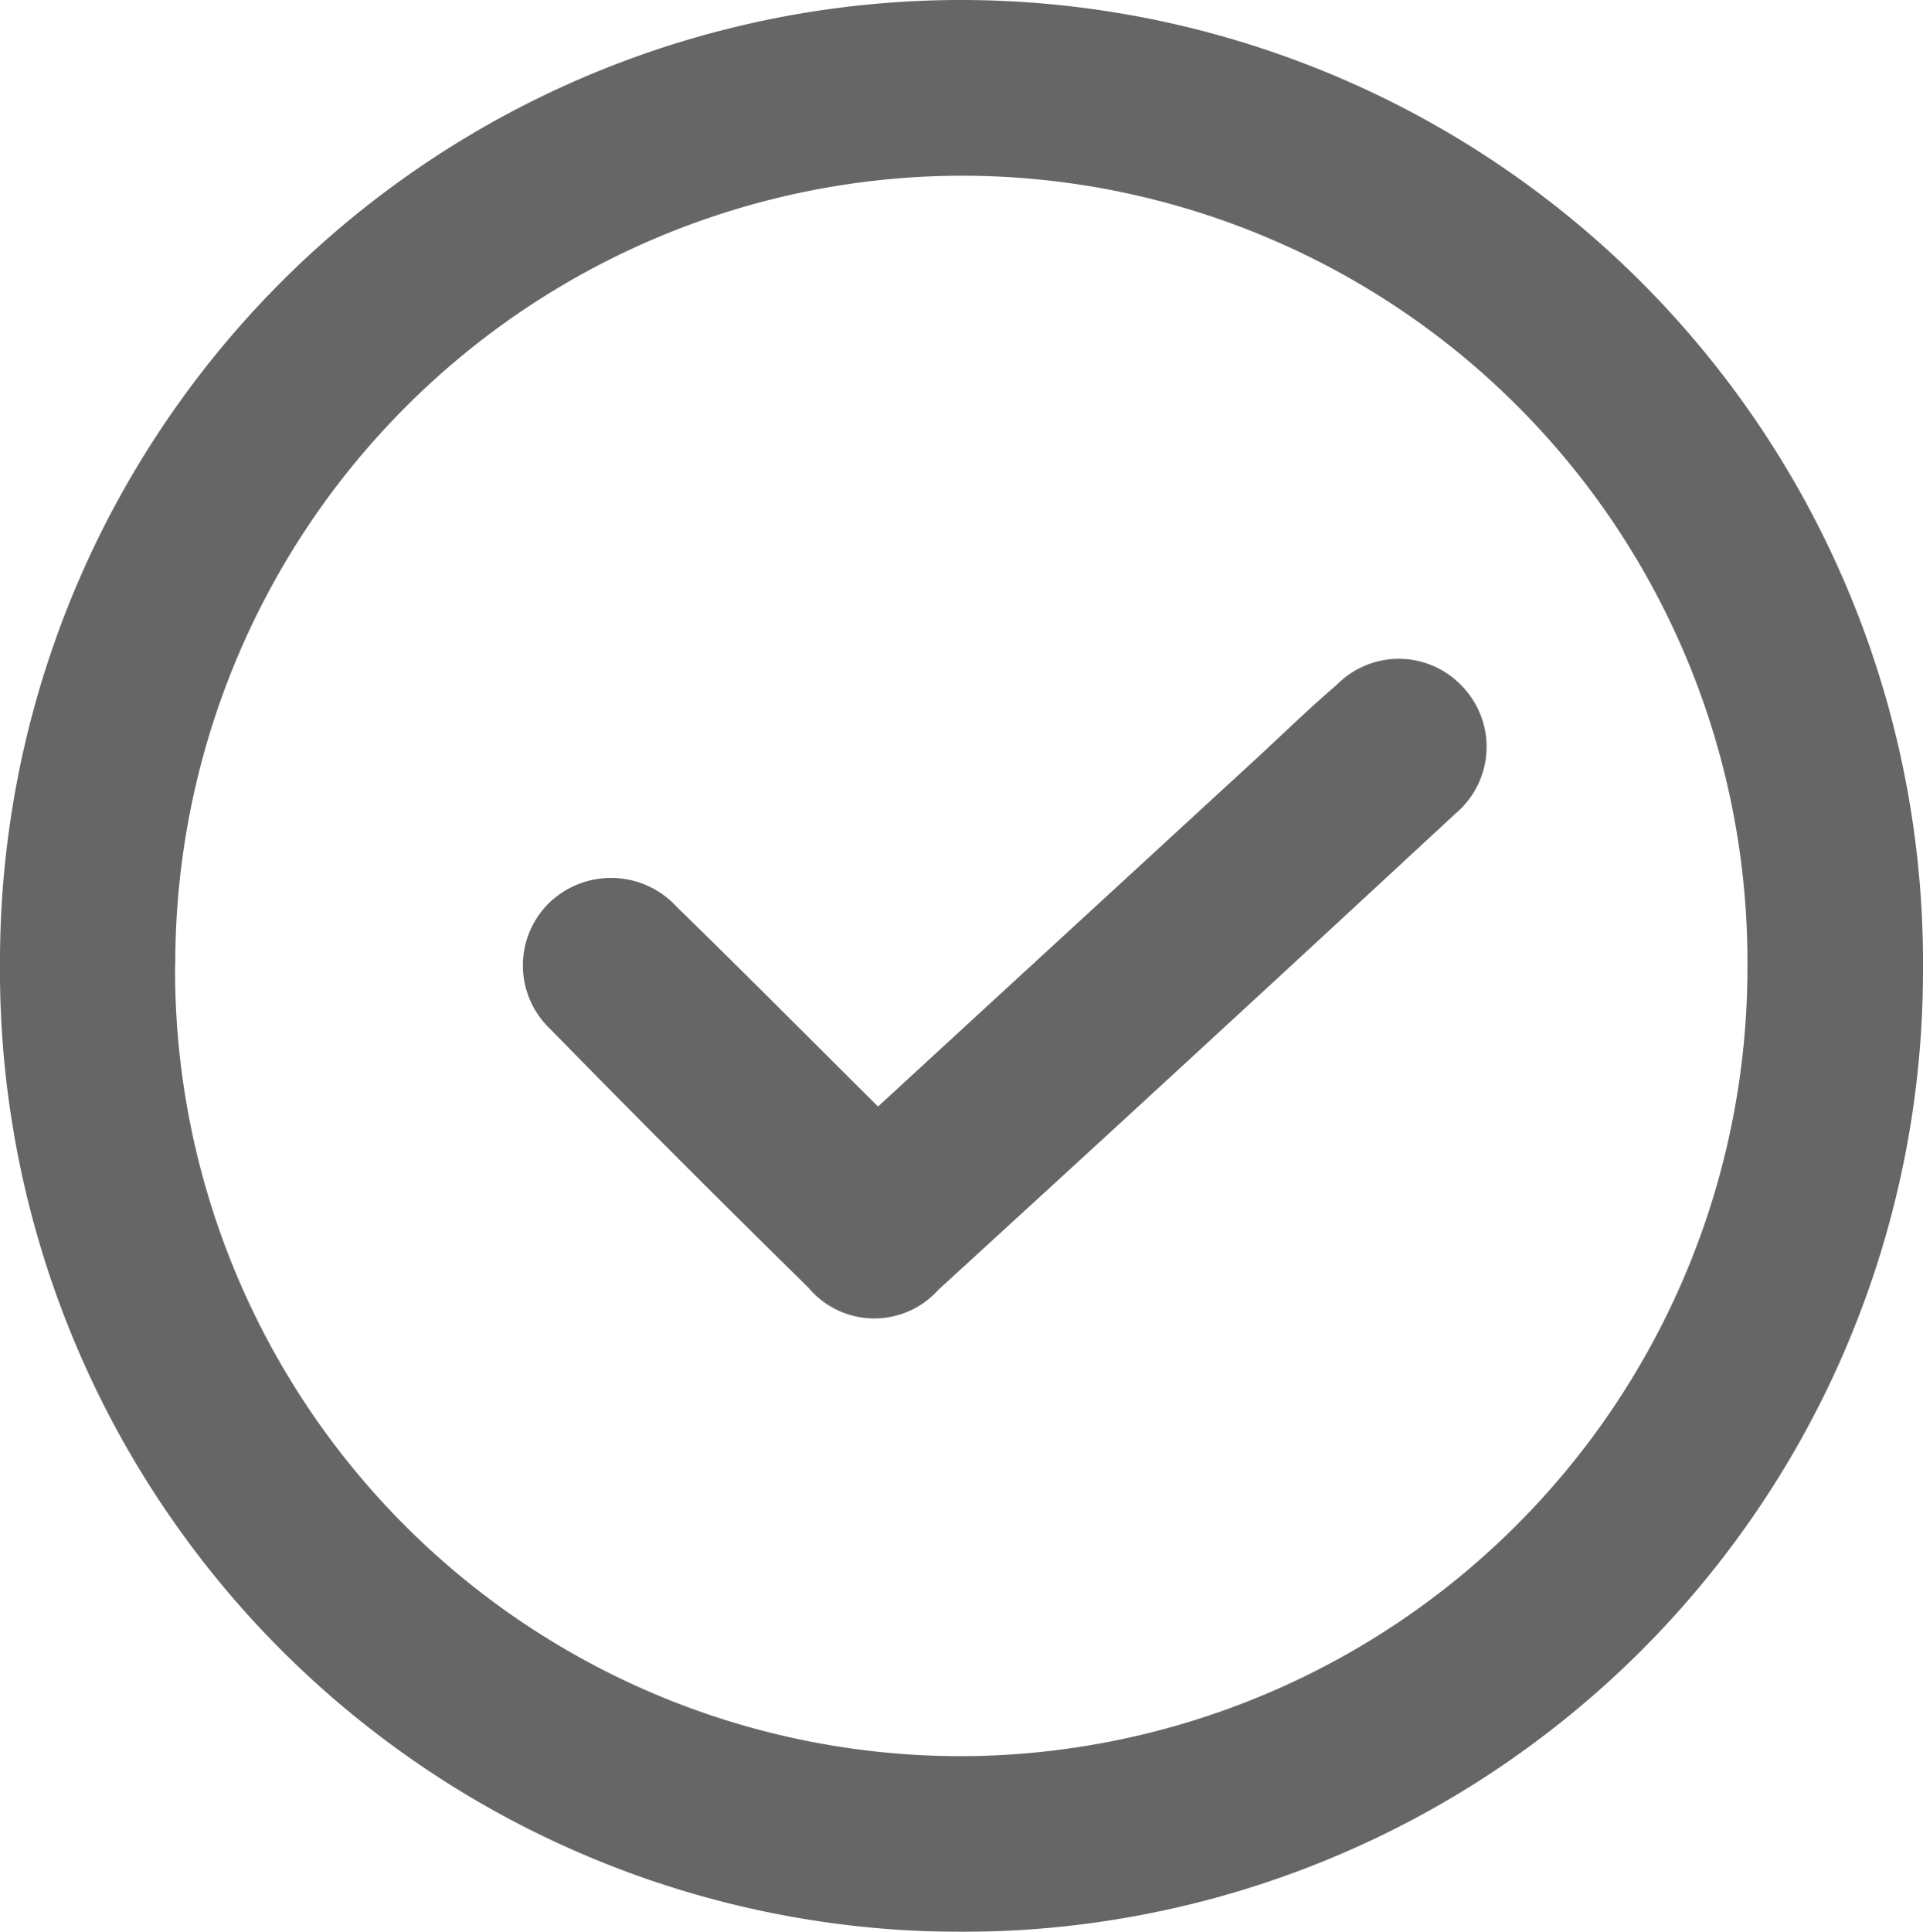
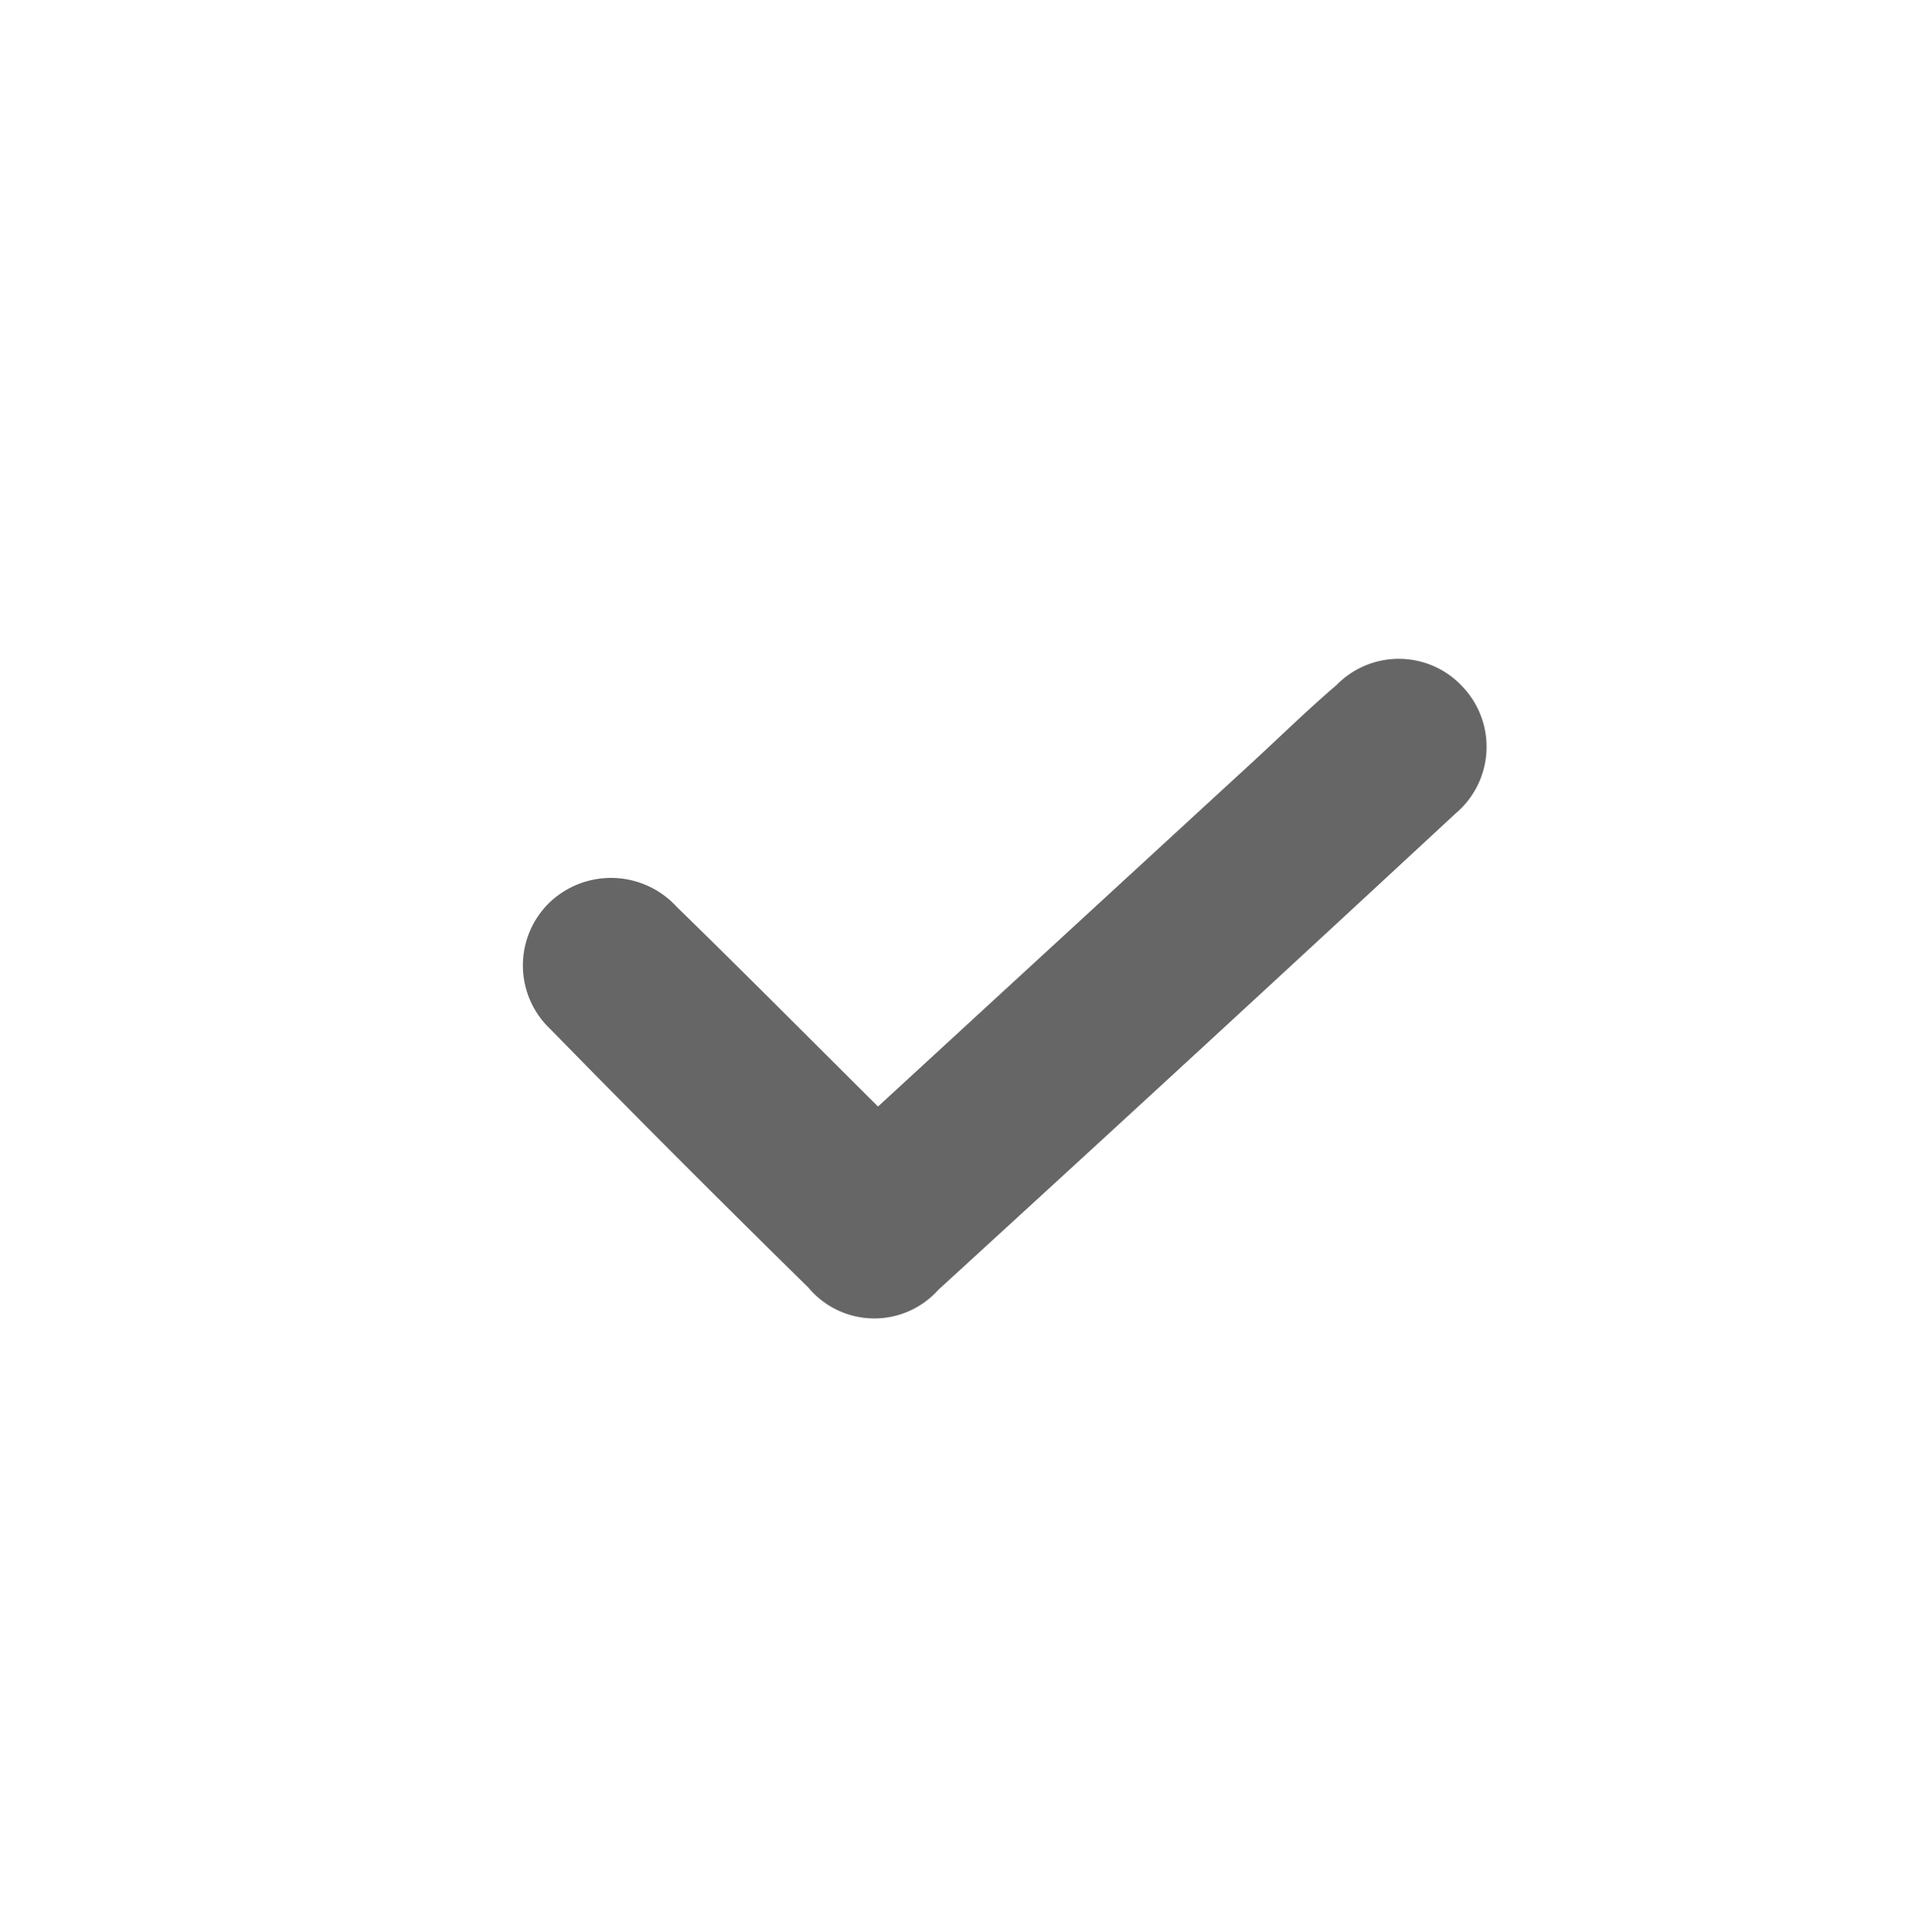
<svg xmlns="http://www.w3.org/2000/svg" width="32.947" height="33.089" viewBox="0 0 32.947 33.089">
  <g data-name="Group 4898" style="opacity:.6">
    <g data-name="Group 4897">
-       <path data-name="Path 28841" d="M0 16.487A16.471 16.471 0 0 1 16.532 0a16.491 16.491 0 0 1 16.415 16.608 16.464 16.464 0 0 1-16.534 16.481A16.467 16.467 0 0 1 0 16.487zm3 .046a13.464 13.464 0 0 0 13.651 13.546 13.508 13.508 0 0 0 13.288-13.523A13.462 13.462 0 0 0 16.287 3.011 13.5 13.5 0 0 0 3.003 16.533z" />
      <path data-name="Path 28842" d="m15.043 18.953 6.417-5.9c.479-.441.948-.9 1.441-1.321a1.49 1.49 0 0 1 2.165.038 1.494 1.494 0 0 1-.13 2.166q-4.415 4.094-8.859 8.156a1.472 1.472 0 0 1-2.228-.039q-2.233-2.19-4.42-4.426a1.5 1.5 0 0 1-.012-2.17 1.527 1.527 0 0 1 2.175.073c1.135 1.107 2.256 2.234 3.451 3.423z" />
    </g>
  </g>
</svg>